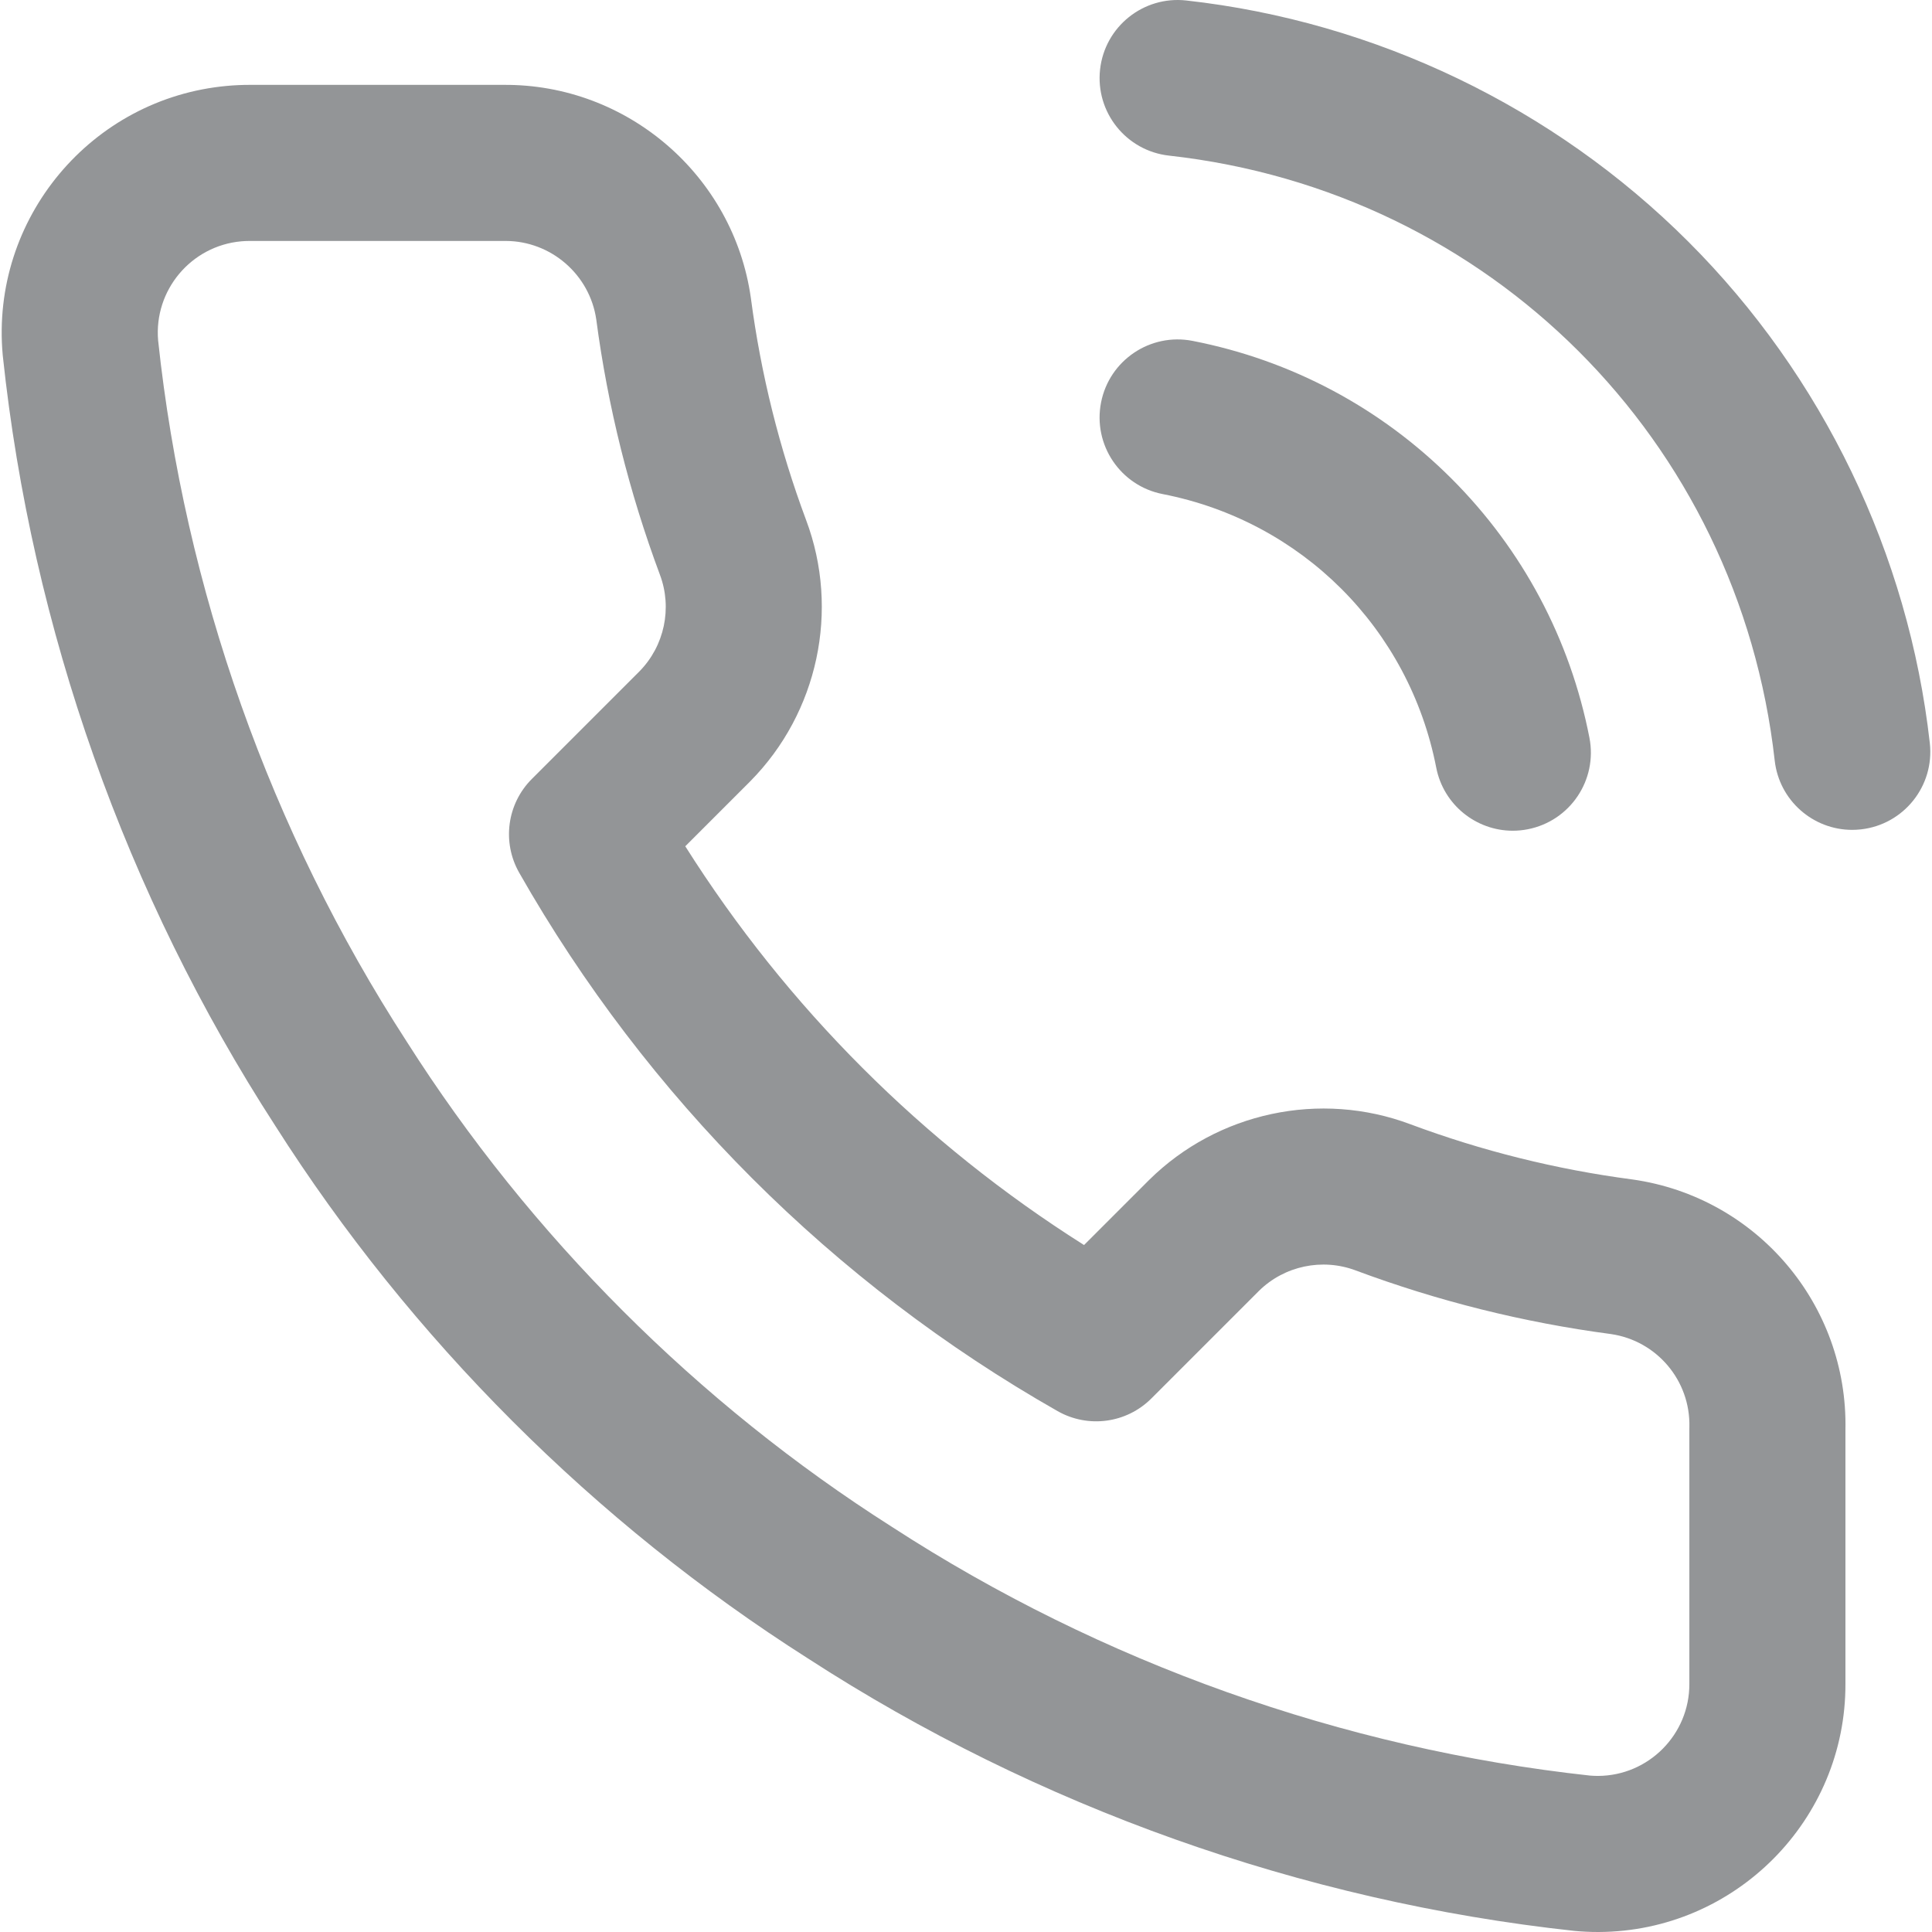
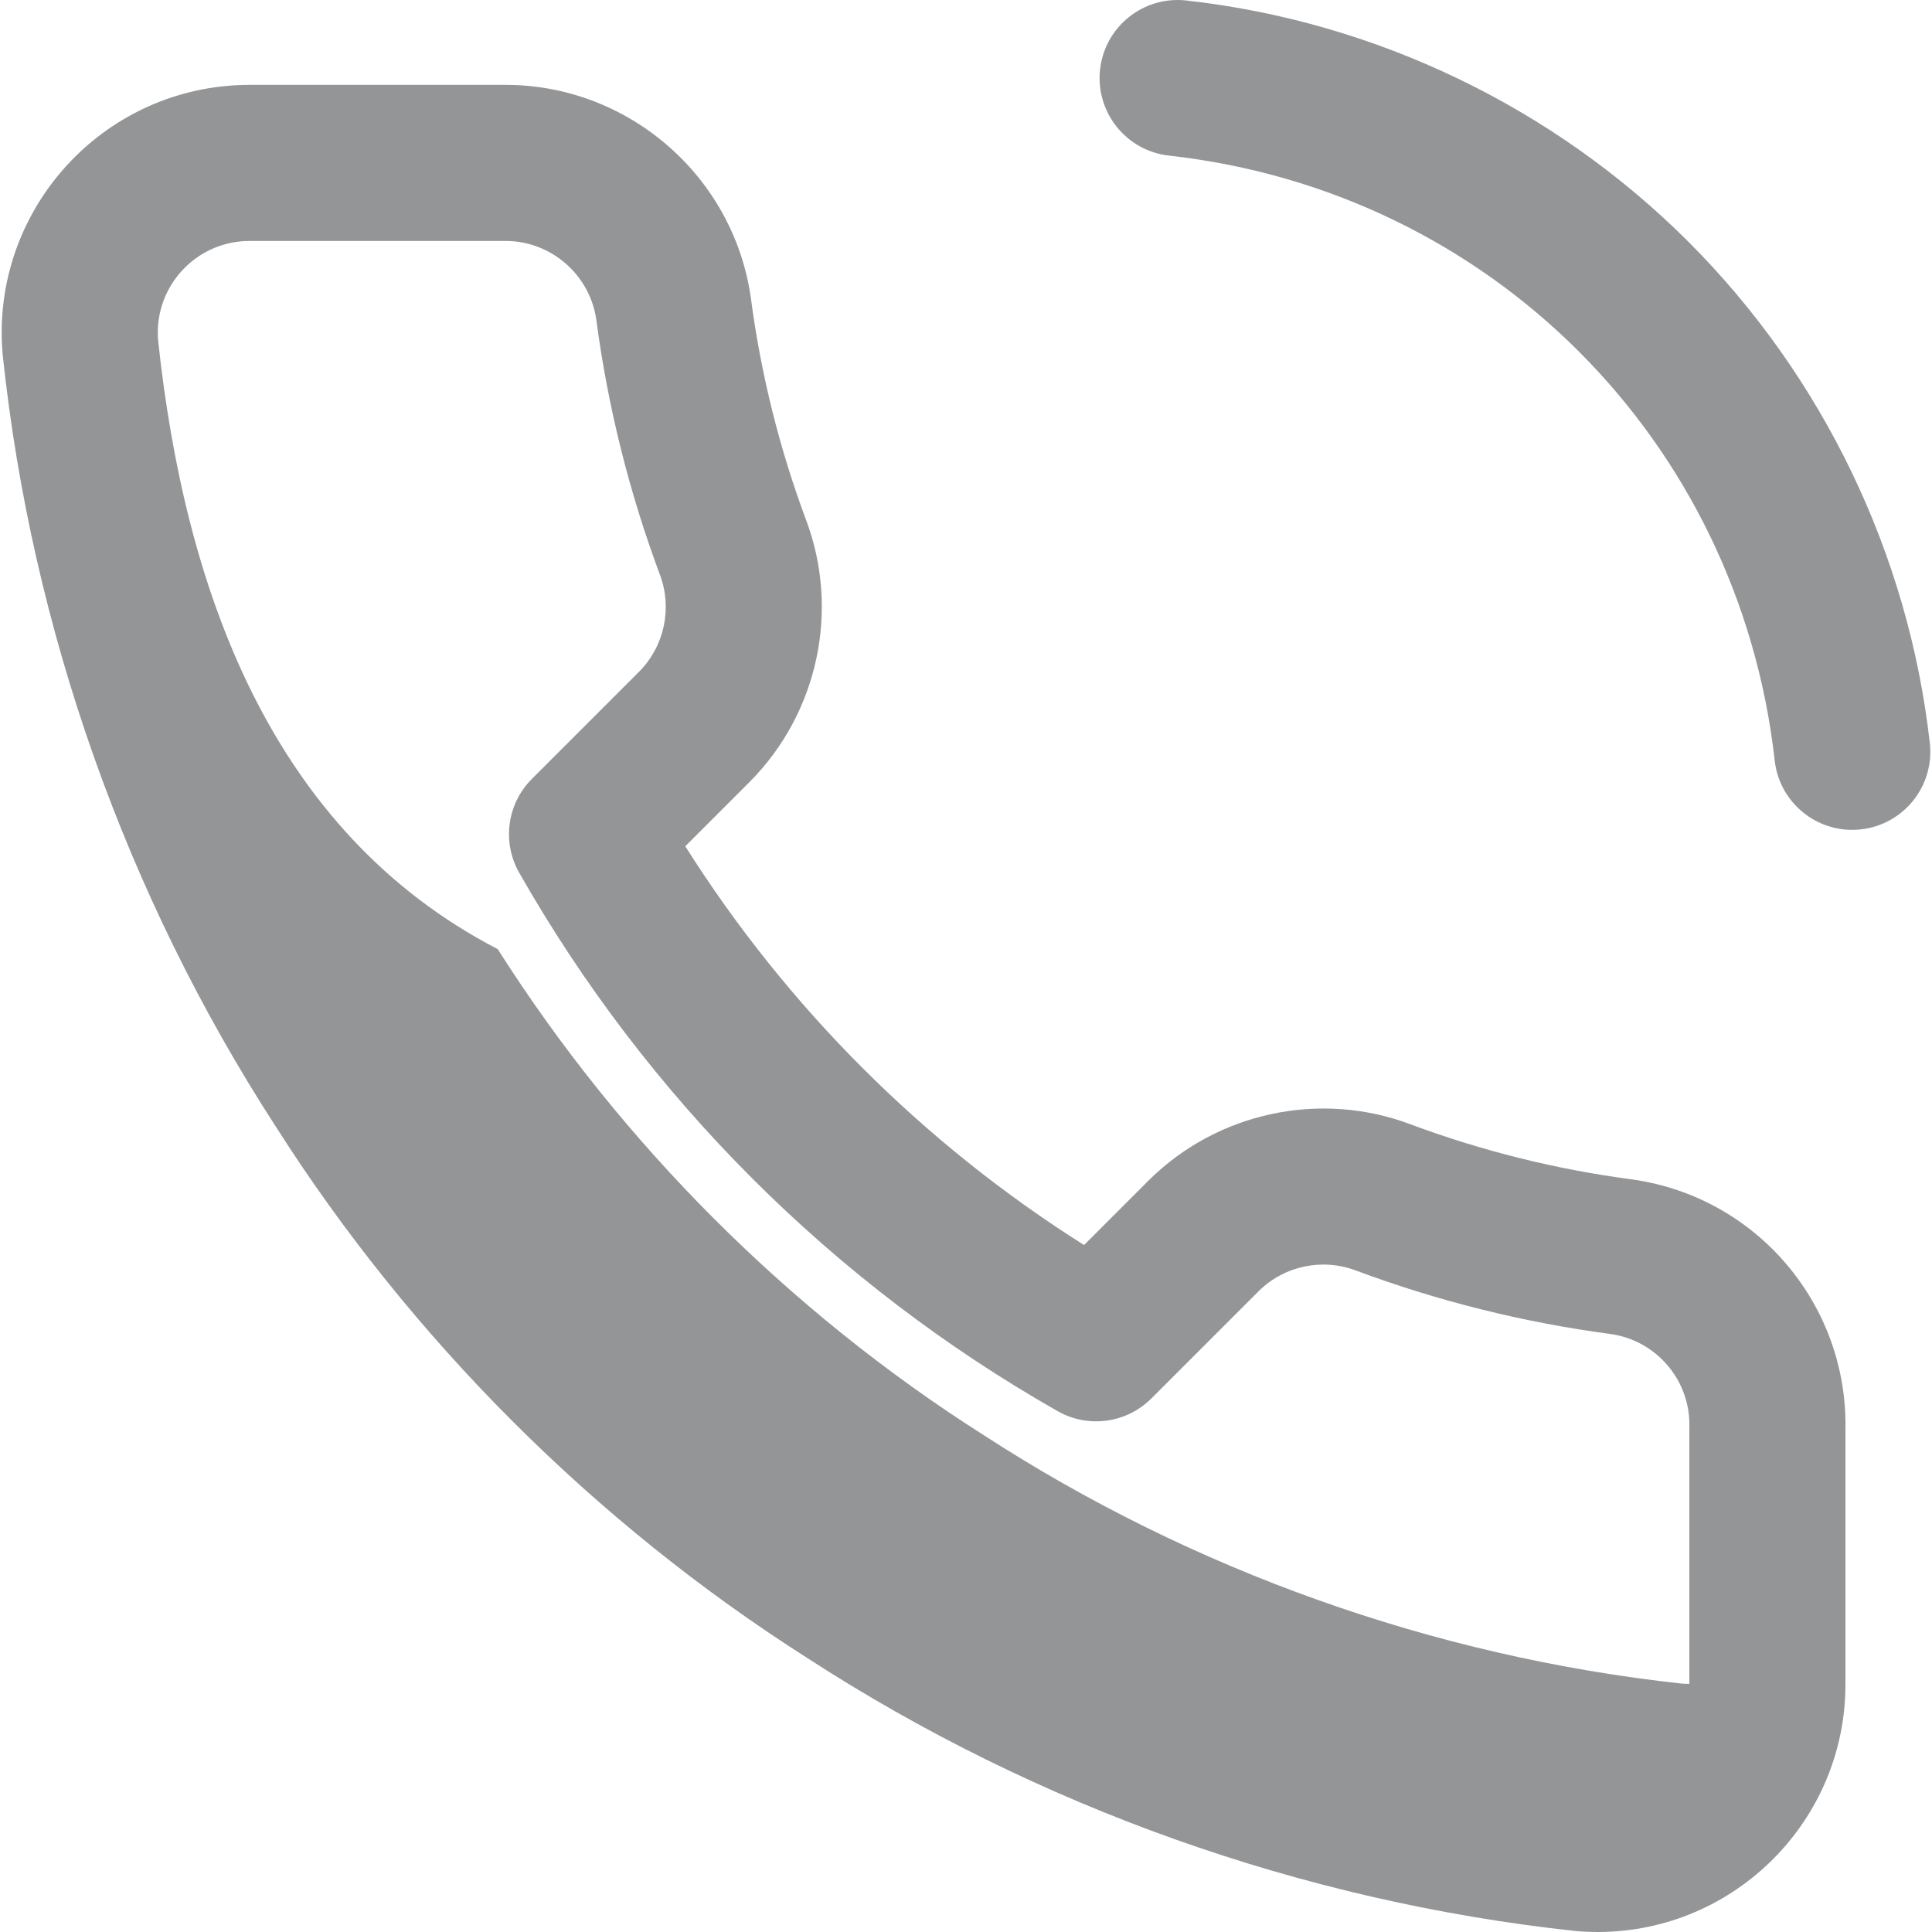
<svg xmlns="http://www.w3.org/2000/svg" version="1.1" id="Layer_1" x="0px" y="0px" viewBox="0 0 512.001 512.001" style="enable-background:new 0 0 512.001 512.001;" xml:space="preserve">
-   <path fill="#939597" d="M421.216,195.504c-5.092-26.101-17.723-49.836-36.526-68.64c-18.804-18.803-42.54-31.434-68.641-36.527    c-11.21-2.189-22.073,5.128-24.261,16.339c-2.187,11.212,5.128,22.073,16.339,24.26c36.847,7.188,65.3,35.642,72.489,72.489    c1.927,9.874,10.581,16.726,20.278,16.726c1.313,0,2.645-0.125,3.984-0.387C416.088,217.577,423.403,206.715,421.216,195.504z" />
  <path fill="#939597" d="M511.422,196.929c-5.629-50.096-28.373-97.304-64.042-132.927C411.712,28.378,364.475,5.694,314.371,0.128    c-11.355-1.261-21.578,6.92-22.839,18.272c-1.261,11.353,6.919,21.578,18.272,22.84c84.961,9.438,150.966,75.36,160.512,160.31    c1.188,10.566,10.139,18.374,20.527,18.374c0.771,0,1.552-0.043,2.336-0.131C504.53,218.516,512.698,208.281,511.422,196.929z" />
-   <path fill="#939597" d="M432.59,312.566c-0.062-0.008-0.124-0.017-0.186-0.025c-20.013-2.639-39.751-7.557-58.619-14.596    c-23.91-8.99-51.103-3.191-69.27,14.772c-0.028,0.028-0.056,0.055-0.083,0.083l-17.148,17.148    c-42.633-26.924-78.756-63.047-105.679-105.679l17.149-17.149c0.027-0.028,0.054-0.055,0.082-0.083    c17.964-18.166,23.762-45.356,14.79-69.223c-7.057-18.914-11.974-38.653-14.614-58.666c-0.007-0.063-0.017-0.127-0.026-0.19    c-4.591-32.478-32.782-56.734-65.548-56.467H66.053c-1.943,0.002-3.912,0.091-5.853,0.267    C24.143,26.016-2.541,58.001,0.718,94.058c0.01,0.108,0.02,0.215,0.032,0.323c7.684,72.354,32.649,142.88,72.197,203.955    c35.892,56.461,84.701,105.269,141.162,141.164c60.792,39.406,130.99,64.369,203.013,72.196c0.127,0.015,0.254,0.027,0.38,0.038    c1.961,0.176,3.949,0.266,5.921,0.266c0.083,0,0.165,0,0.247,0.001c36.204-0.148,65.538-29.722,65.391-65.841v-67.233    C489.746,345.714,465.515,317.211,432.59,312.566z M447.698,378.695v67.548c0.055,13.396-10.8,24.338-24.19,24.393    c-0.715-0.004-1.425-0.027-2.135-0.086c-65.578-7.161-129.488-29.914-184.837-65.808c-0.053-0.035-0.107-0.069-0.161-0.103    c-51.429-32.68-95.885-77.137-128.565-128.565c-0.032-0.051-0.064-0.101-0.097-0.153C71.683,220.306,48.928,156.086,41.902,90.193    C40.779,76.91,50.63,65.155,63.923,63.954c0.717-0.064,1.443-0.098,2.145-0.098h67.463c0.146-0.001,0.294-0.003,0.443-0.002    c12.021,0,22.322,8.905,24.044,20.819c3.05,23.063,8.721,45.806,16.871,67.649c3.319,8.832,1.189,18.869-5.427,25.591    l-28.517,28.517c-6.583,6.582-7.956,16.753-3.354,24.847c33.837,59.508,83.177,108.847,142.685,142.685    c8.094,4.6,18.264,3.23,24.848-3.355l28.512-28.512c6.72-6.621,16.765-8.752,25.642-5.415    c21.799,8.134,44.547,13.805,67.61,16.855c12.18,1.757,21.122,12.339,20.816,24.647    C447.7,378.353,447.698,378.524,447.698,378.695z" />
+   <path fill="#939597" d="M432.59,312.566c-0.062-0.008-0.124-0.017-0.186-0.025c-20.013-2.639-39.751-7.557-58.619-14.596    c-23.91-8.99-51.103-3.191-69.27,14.772c-0.028,0.028-0.056,0.055-0.083,0.083l-17.148,17.148    c-42.633-26.924-78.756-63.047-105.679-105.679l17.149-17.149c0.027-0.028,0.054-0.055,0.082-0.083    c17.964-18.166,23.762-45.356,14.79-69.223c-7.057-18.914-11.974-38.653-14.614-58.666c-0.007-0.063-0.017-0.127-0.026-0.19    c-4.591-32.478-32.782-56.734-65.548-56.467H66.053c-1.943,0.002-3.912,0.091-5.853,0.267    C24.143,26.016-2.541,58.001,0.718,94.058c0.01,0.108,0.02,0.215,0.032,0.323c7.684,72.354,32.649,142.88,72.197,203.955    c35.892,56.461,84.701,105.269,141.162,141.164c60.792,39.406,130.99,64.369,203.013,72.196c0.127,0.015,0.254,0.027,0.38,0.038    c1.961,0.176,3.949,0.266,5.921,0.266c0.083,0,0.165,0,0.247,0.001c36.204-0.148,65.538-29.722,65.391-65.841v-67.233    C489.746,345.714,465.515,317.211,432.59,312.566z M447.698,378.695v67.548c-0.715-0.004-1.425-0.027-2.135-0.086c-65.578-7.161-129.488-29.914-184.837-65.808c-0.053-0.035-0.107-0.069-0.161-0.103    c-51.429-32.68-95.885-77.137-128.565-128.565c-0.032-0.051-0.064-0.101-0.097-0.153C71.683,220.306,48.928,156.086,41.902,90.193    C40.779,76.91,50.63,65.155,63.923,63.954c0.717-0.064,1.443-0.098,2.145-0.098h67.463c0.146-0.001,0.294-0.003,0.443-0.002    c12.021,0,22.322,8.905,24.044,20.819c3.05,23.063,8.721,45.806,16.871,67.649c3.319,8.832,1.189,18.869-5.427,25.591    l-28.517,28.517c-6.583,6.582-7.956,16.753-3.354,24.847c33.837,59.508,83.177,108.847,142.685,142.685    c8.094,4.6,18.264,3.23,24.848-3.355l28.512-28.512c6.72-6.621,16.765-8.752,25.642-5.415    c21.799,8.134,44.547,13.805,67.61,16.855c12.18,1.757,21.122,12.339,20.816,24.647    C447.7,378.353,447.698,378.524,447.698,378.695z" />
</svg>